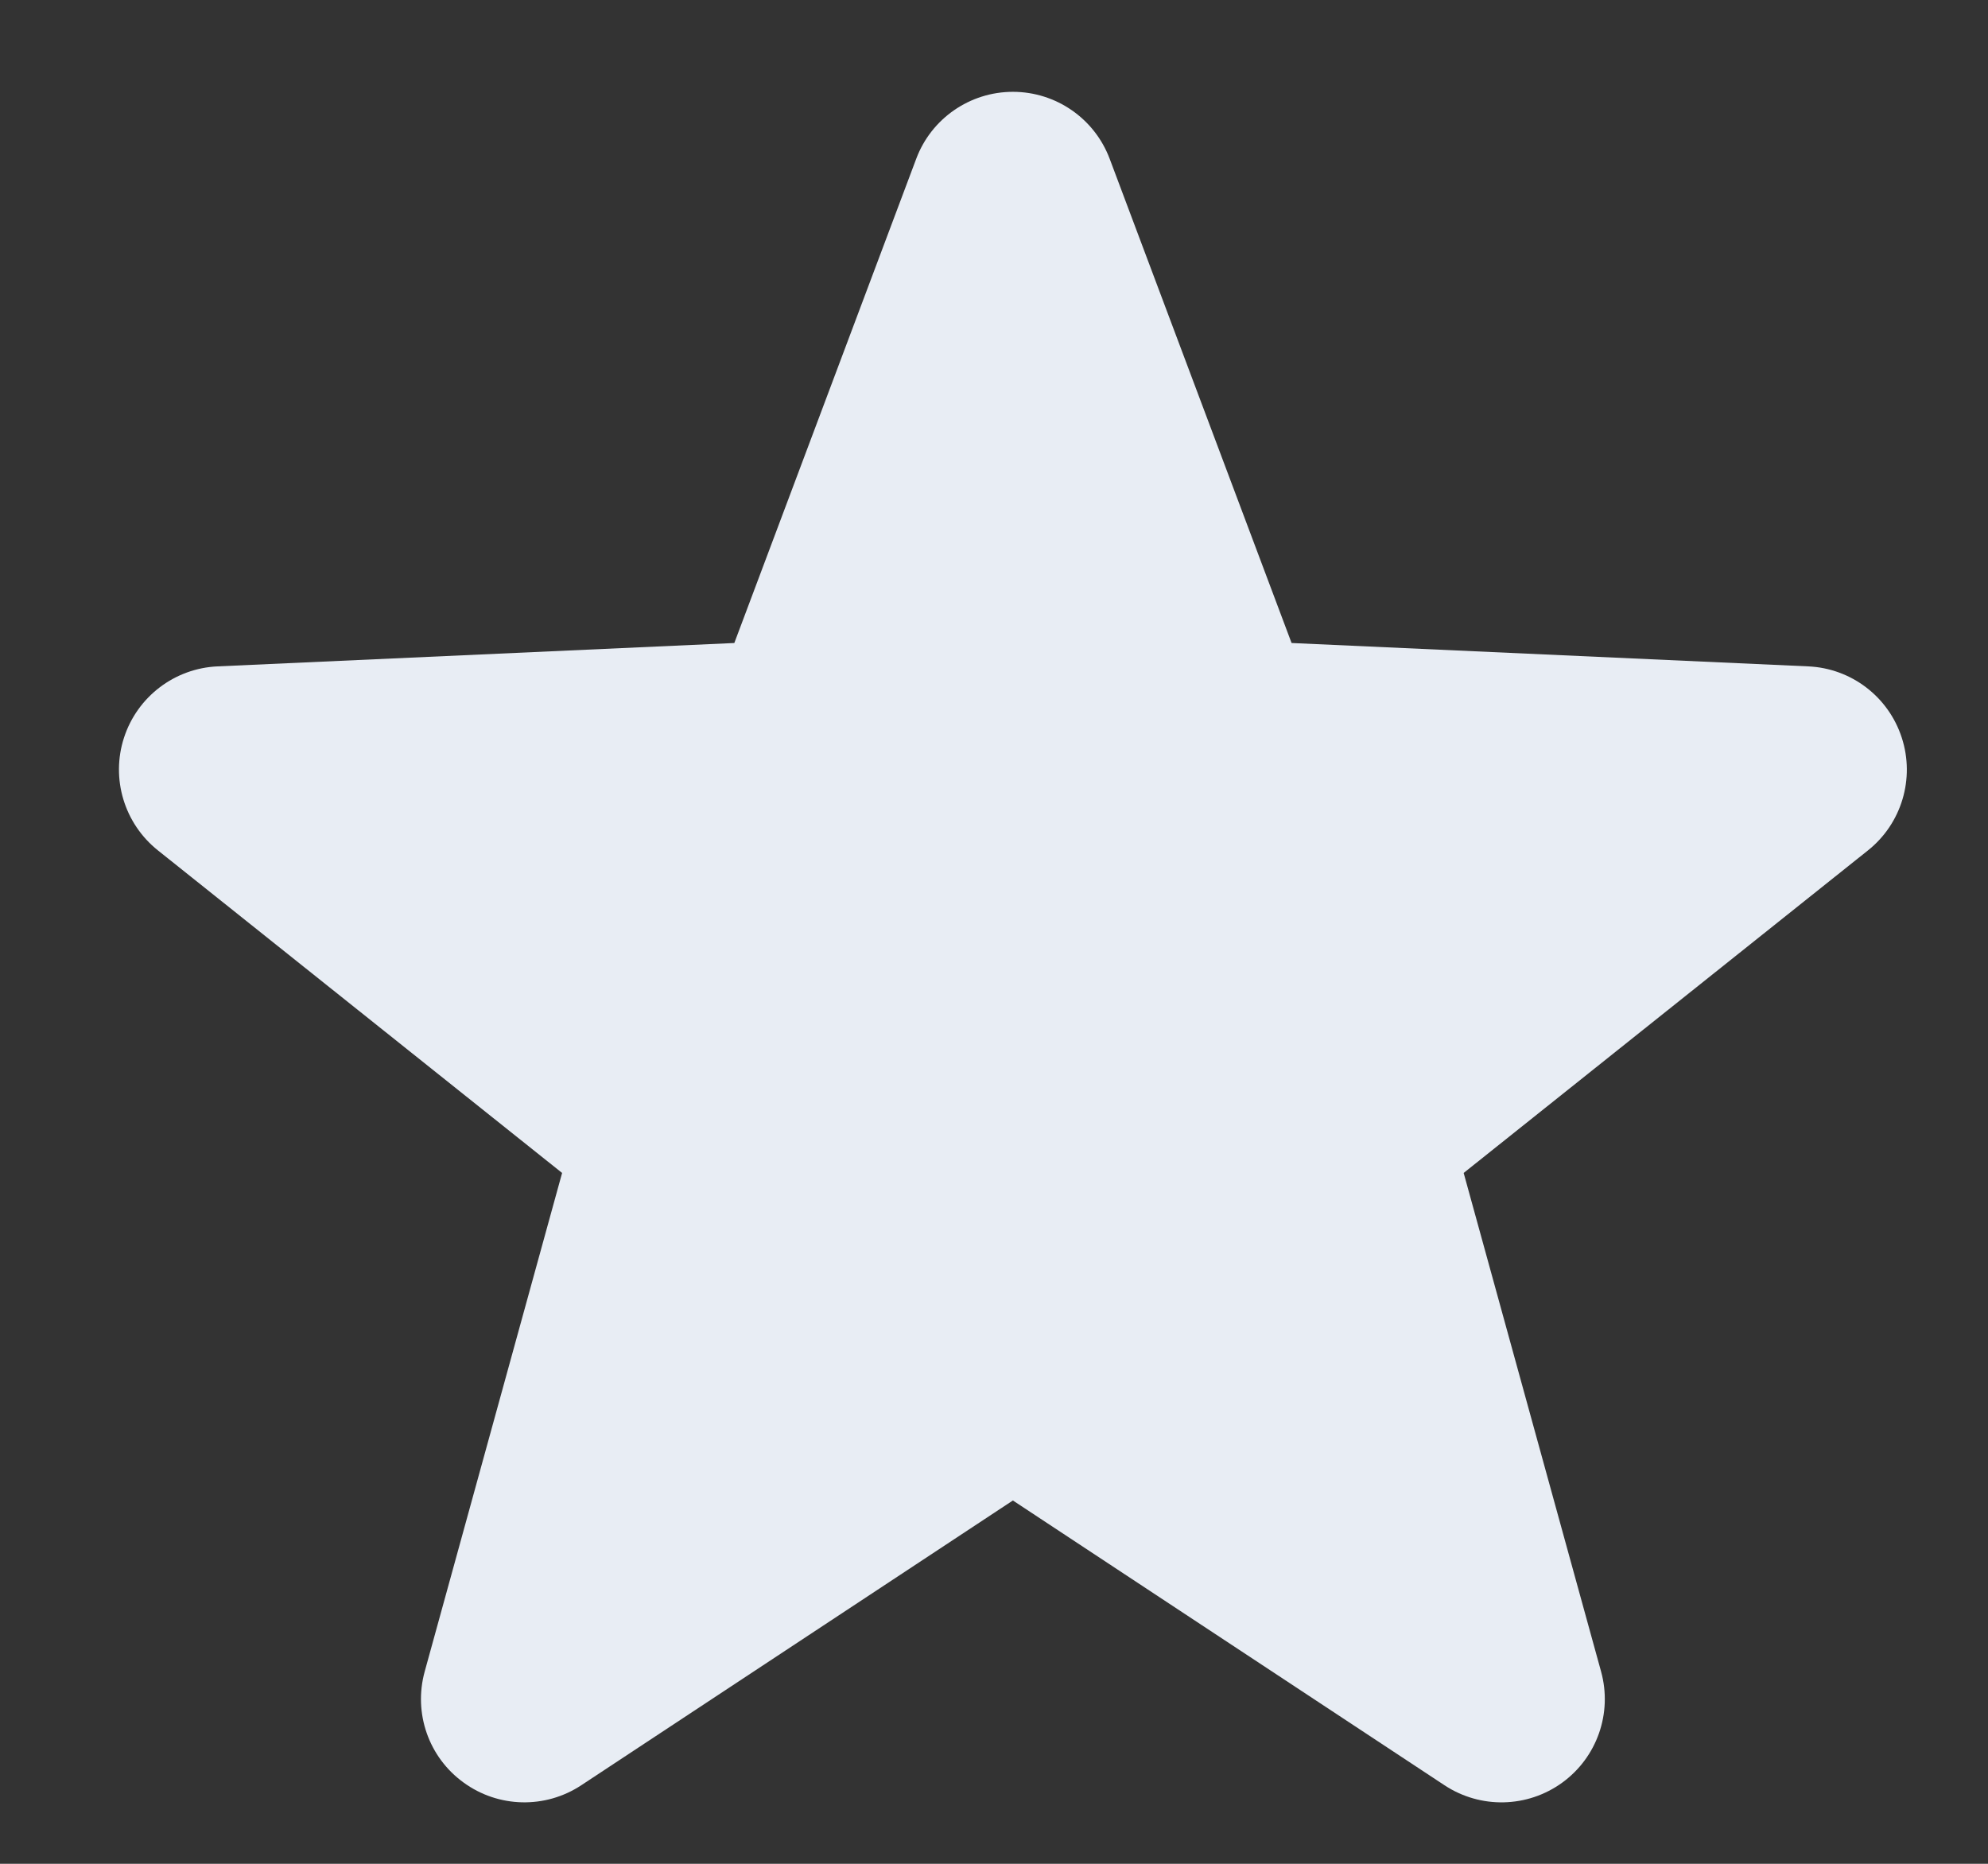
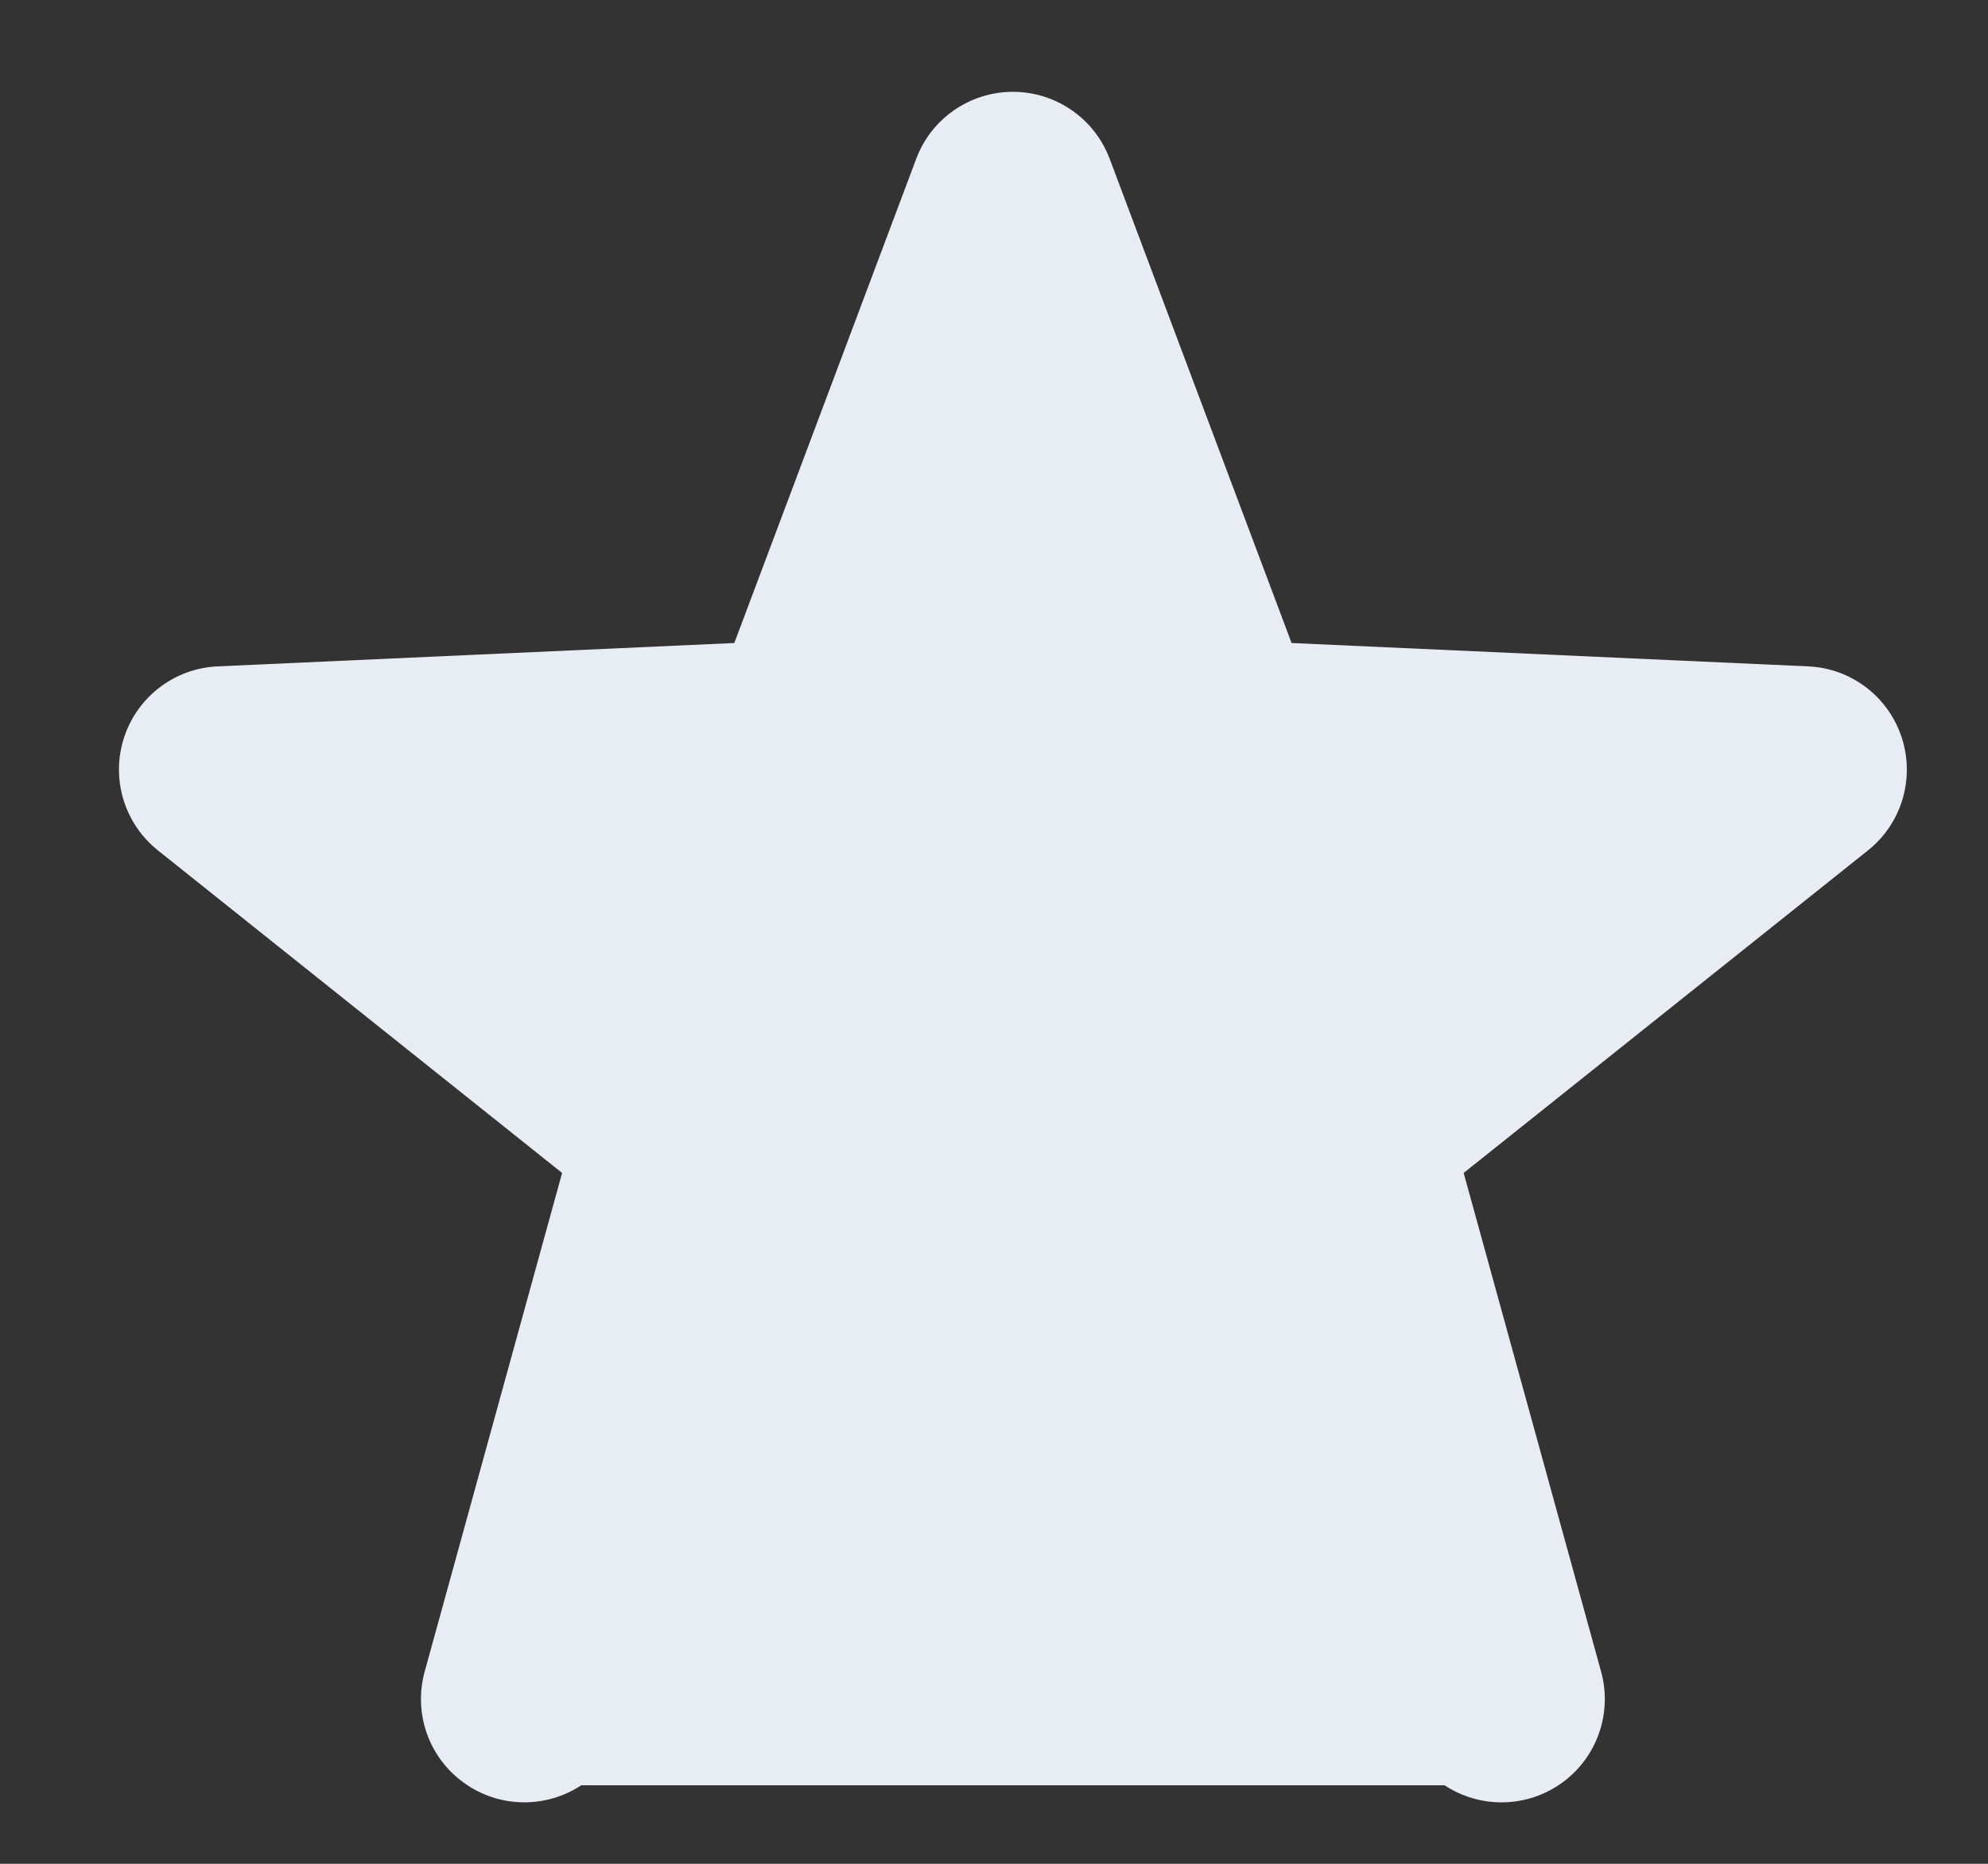
<svg xmlns="http://www.w3.org/2000/svg" width="16" height="15" viewBox="0 0 16 15" fill="none">
  <rect x="0" y="0" width="16" height="15" fill="#333333" stroke="none" />
-   <path d="M15.306 5.937C15.199 5.607 14.899 5.378 14.552 5.363L10.395 5.175L8.931 1.278C8.809 0.954 8.499 0.739 8.152 0.739C7.806 0.739 7.495 0.954 7.374 1.278L5.91 5.175L1.752 5.363C1.406 5.378 1.105 5.607 0.998 5.937C0.891 6.266 1 6.628 1.271 6.844L4.524 9.44L3.418 13.453C3.326 13.787 3.45 14.143 3.731 14.346C4.011 14.55 4.388 14.559 4.678 14.368L8.152 12.076L11.626 14.368C11.916 14.559 12.293 14.55 12.573 14.347C12.854 14.143 12.978 13.787 12.886 13.453L11.78 9.44L15.034 6.844C15.305 6.628 15.413 6.266 15.306 5.937Z" fill="#E8EDF4" />
+   <path d="M15.306 5.937C15.199 5.607 14.899 5.378 14.552 5.363L10.395 5.175L8.931 1.278C8.809 0.954 8.499 0.739 8.152 0.739C7.806 0.739 7.495 0.954 7.374 1.278L5.91 5.175L1.752 5.363C1.406 5.378 1.105 5.607 0.998 5.937C0.891 6.266 1 6.628 1.271 6.844L4.524 9.44L3.418 13.453C3.326 13.787 3.45 14.143 3.731 14.346C4.011 14.55 4.388 14.559 4.678 14.368L11.626 14.368C11.916 14.559 12.293 14.55 12.573 14.347C12.854 14.143 12.978 13.787 12.886 13.453L11.78 9.44L15.034 6.844C15.305 6.628 15.413 6.266 15.306 5.937Z" fill="#E8EDF4" />
</svg>